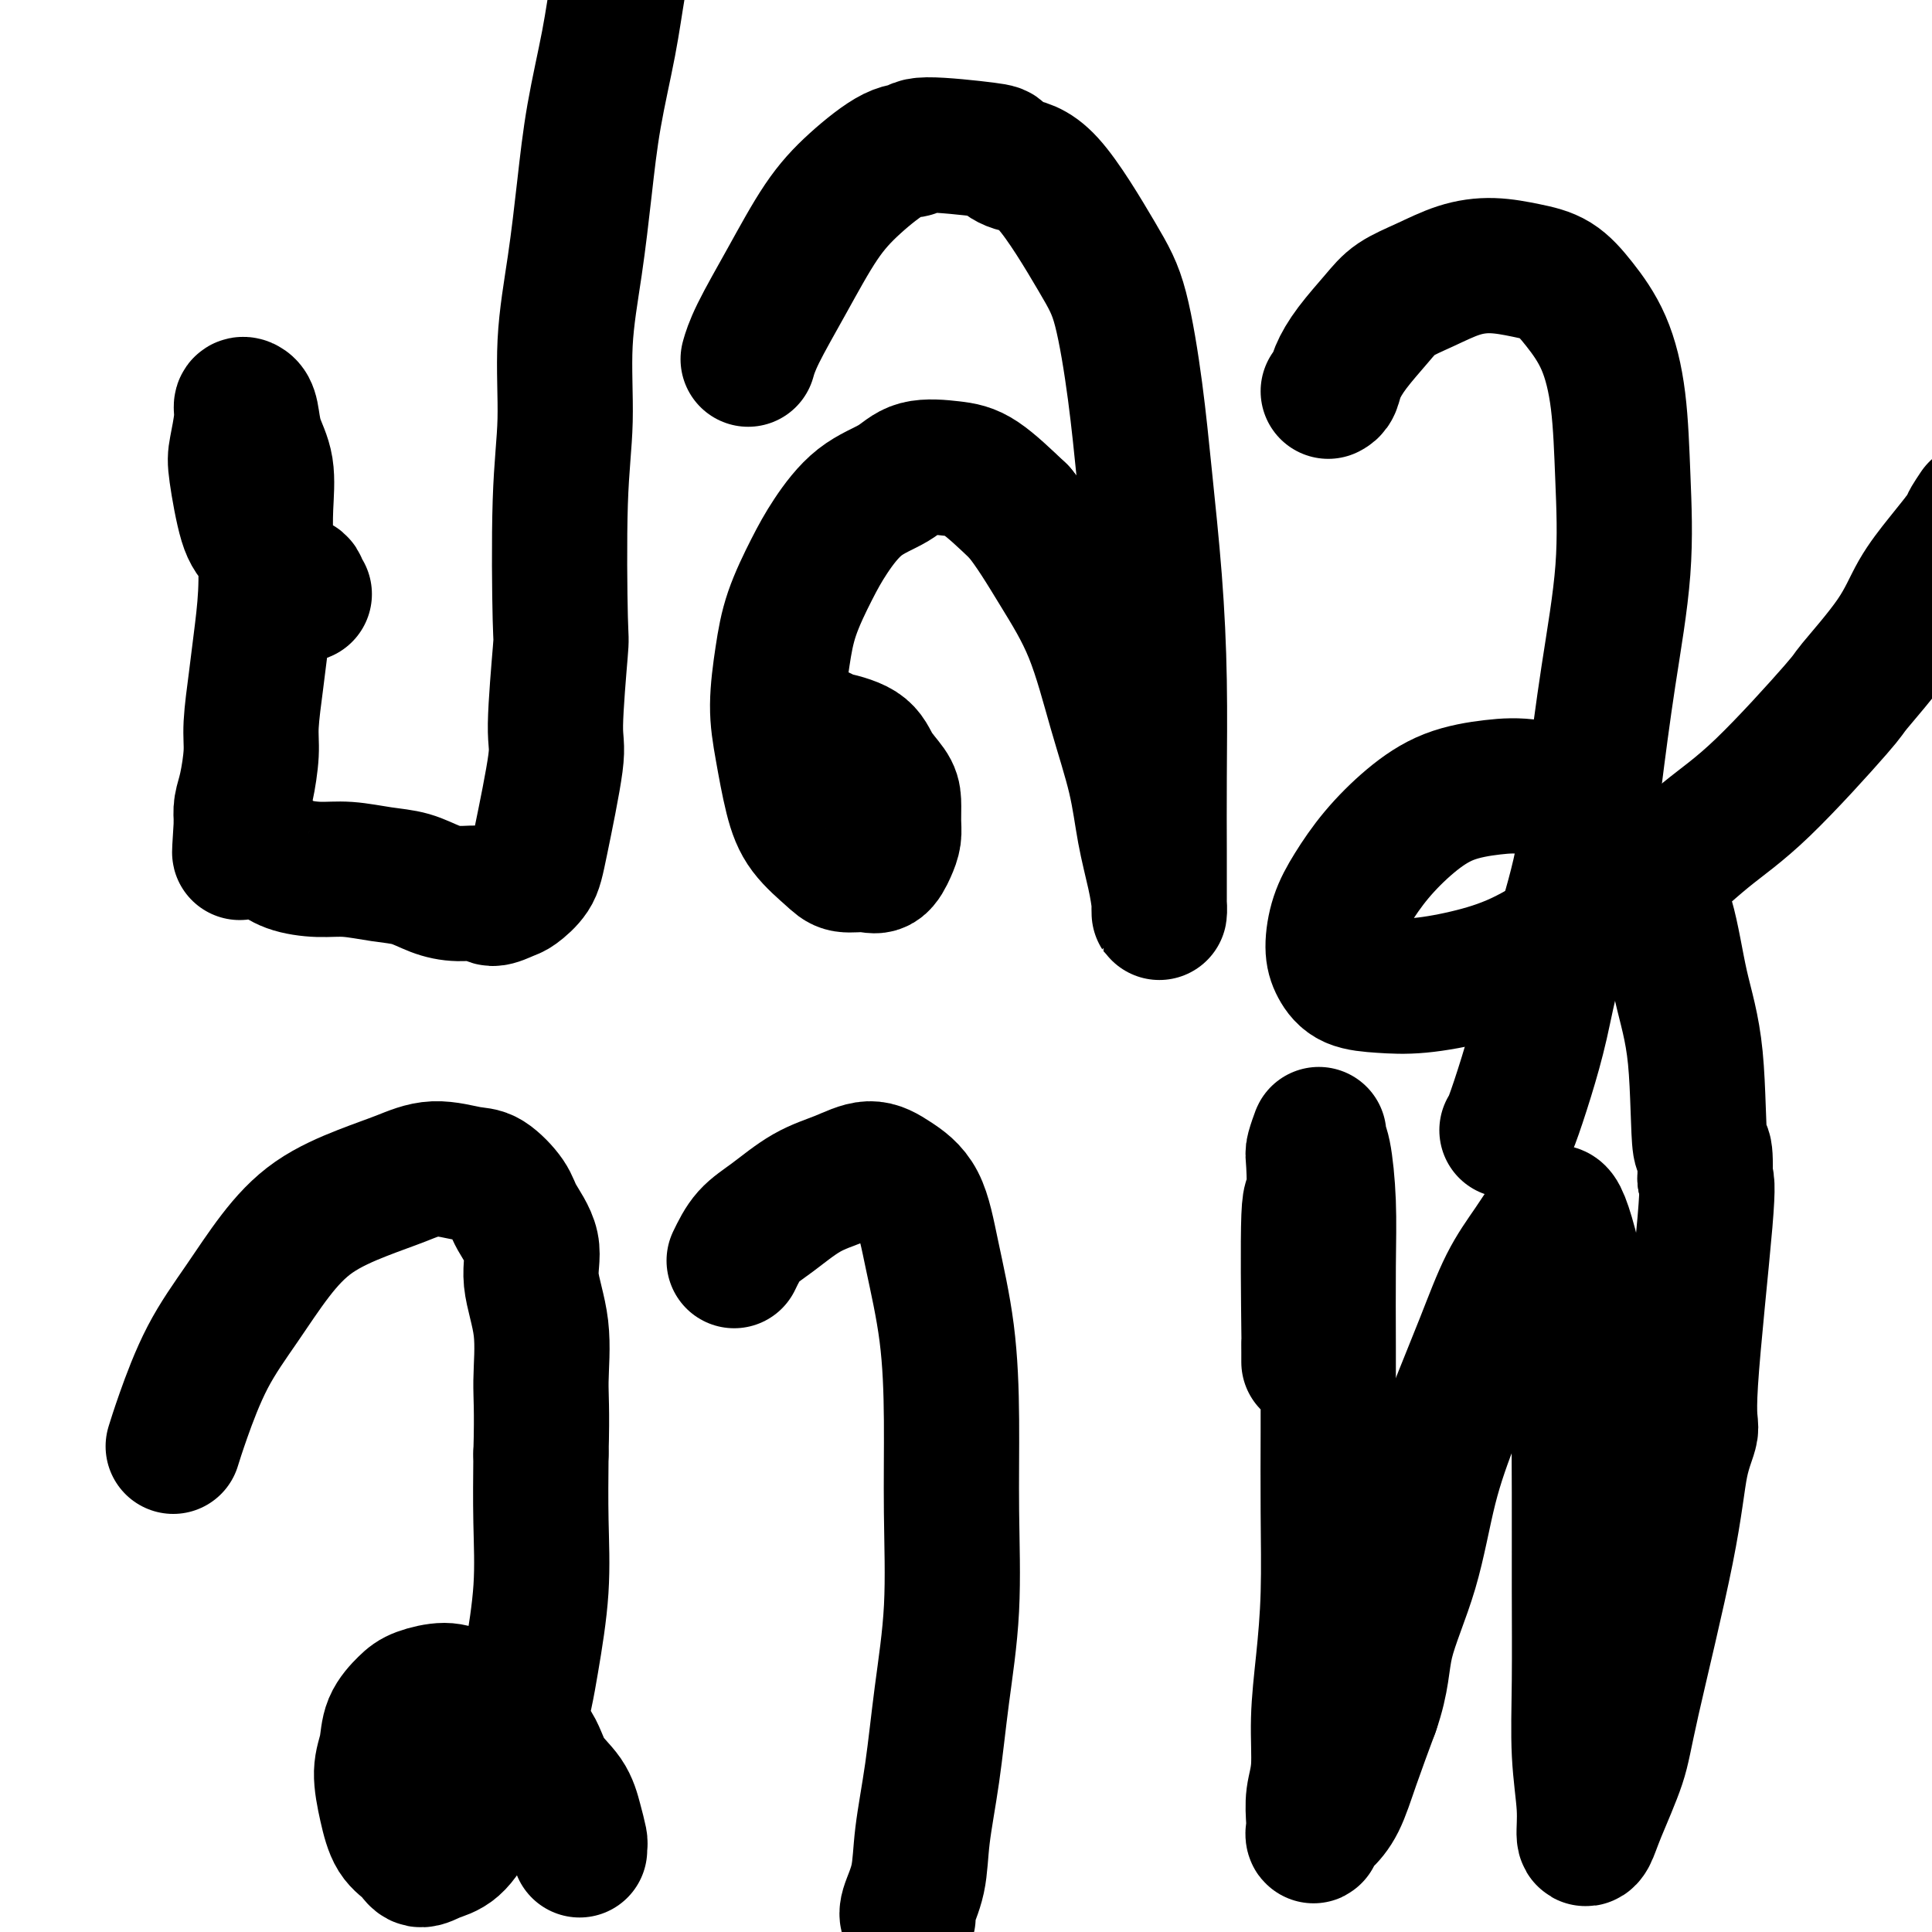
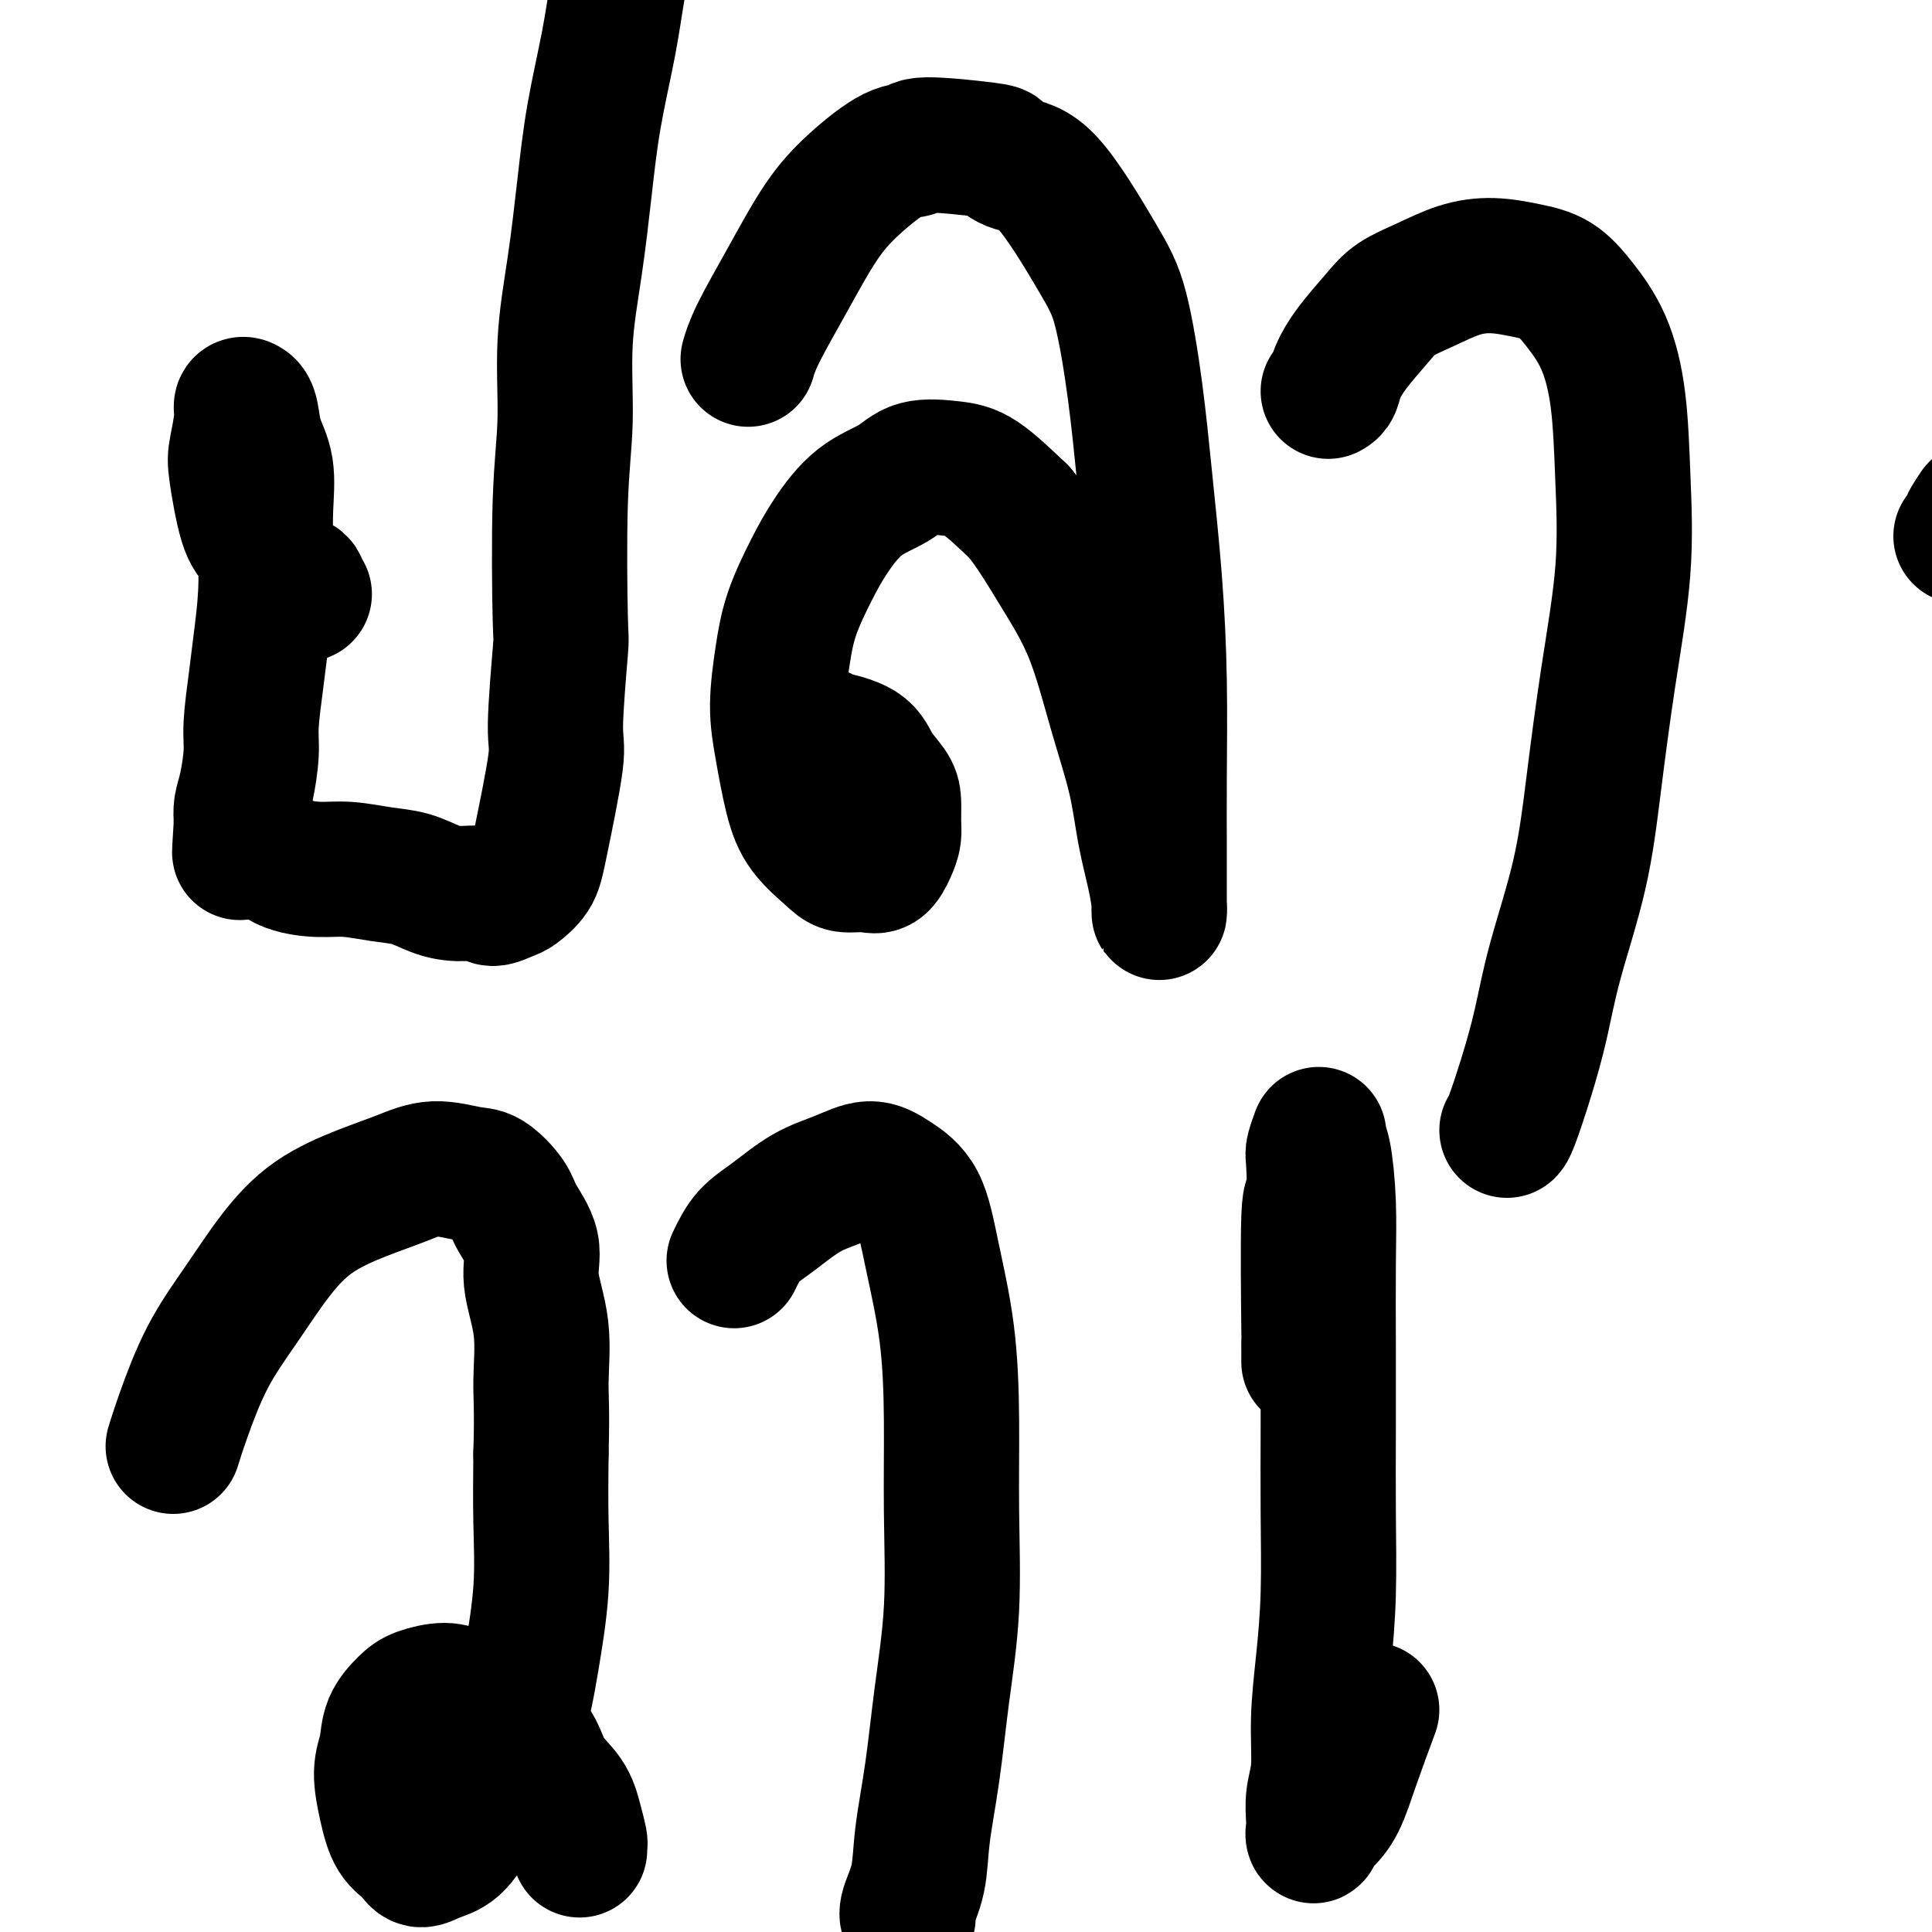
<svg xmlns="http://www.w3.org/2000/svg" viewBox="0 0 400 400" version="1.1">
  <g fill="none" stroke="#000000" stroke-width="28" stroke-linecap="round" stroke-linejoin="round">
    <path d="M63,123c-0.478,0.209 -0.957,0.418 -1,0c-0.043,-0.418 0.349,-1.463 0,-2c-0.349,-0.537 -1.440,-0.567 -3,-2c-1.560,-1.433 -3.591,-4.270 -5,-6c-1.409,-1.730 -2.196,-2.352 -3,-5c-0.804,-2.648 -1.624,-7.323 -2,-10c-0.376,-2.677 -0.308,-3.355 0,-5c0.308,-1.645 0.855,-4.258 1,-6c0.145,-1.742 -0.111,-2.612 0,-3c0.111,-0.388 0.590,-0.294 1,0c0.410,0.294 0.751,0.787 1,2c0.249,1.213 0.407,3.145 1,5c0.593,1.855 1.620,3.631 2,6c0.380,2.369 0.113,5.329 0,8c-0.113,2.671 -0.073,5.053 0,8c0.073,2.947 0.178,6.459 0,10c-0.178,3.541 -0.639,7.112 -1,10c-0.361,2.888 -0.622,5.094 -1,8c-0.378,2.906 -0.872,6.511 -1,9c-0.128,2.489 0.110,3.863 0,6c-0.110,2.137 -0.568,5.037 -1,7c-0.432,1.963 -0.838,2.989 -1,4c-0.162,1.011 -0.081,2.005 0,3" />
    <path d="M50,170c-0.758,11.714 -0.152,4.500 0,2c0.152,-2.500 -0.149,-0.285 0,1c0.149,1.285 0.748,1.641 1,2c0.252,0.359 0.158,0.722 1,1c0.842,0.278 2.622,0.470 4,1c1.378,0.530 2.356,1.398 4,2c1.644,0.602 3.954,0.938 6,1c2.046,0.062 3.826,-0.151 6,0c2.174,0.151 4.740,0.666 7,1c2.260,0.334 4.214,0.486 6,1c1.786,0.514 3.403,1.388 5,2c1.597,0.612 3.175,0.961 5,1c1.825,0.039 3.897,-0.232 5,0c1.103,0.232 1.239,0.969 2,1c0.761,0.031 2.149,-0.643 3,-1c0.851,-0.357 1.166,-0.397 2,-1c0.834,-0.603 2.189,-1.768 3,-3c0.811,-1.232 1.079,-2.531 2,-7c0.921,-4.469 2.494,-12.108 3,-16c0.506,-3.892 -0.056,-4.038 0,-8c0.056,-3.962 0.732,-11.739 1,-15c0.268,-3.261 0.130,-2.006 0,-7c-0.130,-4.994 -0.253,-16.237 0,-24c0.253,-7.763 0.882,-12.046 1,-17c0.118,-4.954 -0.274,-10.578 0,-16c0.274,-5.422 1.214,-10.642 2,-16c0.786,-5.358 1.418,-10.856 2,-16c0.582,-5.144 1.115,-9.936 2,-15c0.885,-5.064 2.123,-10.402 3,-15c0.877,-4.598 1.393,-8.457 2,-12c0.607,-3.543 1.303,-6.772 2,-10" />
    <path d="M130,-13c2.311,-14.345 1.590,-8.208 2,-7c0.410,1.208 1.952,-2.513 3,-5c1.048,-2.487 1.600,-3.739 2,-5c0.400,-1.261 0.646,-2.532 1,-3c0.354,-0.468 0.815,-0.134 1,0c0.185,0.134 0.092,0.067 0,0" />
    <path d="M170,152c0.473,0.458 0.946,0.917 1,1c0.054,0.083 -0.311,-0.208 1,0c1.311,0.208 4.299,0.916 6,2c1.701,1.084 2.117,2.545 3,4c0.883,1.455 2.234,2.906 3,4c0.766,1.094 0.946,1.832 1,3c0.054,1.168 -0.018,2.768 0,4c0.018,1.232 0.125,2.097 0,3c-0.125,0.903 -0.481,1.846 -1,3c-0.519,1.154 -1.199,2.520 -2,3c-0.801,0.480 -1.723,0.076 -3,0c-1.277,-0.076 -2.909,0.177 -4,0c-1.091,-0.177 -1.642,-0.784 -3,-2c-1.358,-1.216 -3.524,-3.043 -5,-5c-1.476,-1.957 -2.262,-4.046 -3,-7c-0.738,-2.954 -1.429,-6.774 -2,-10c-0.571,-3.226 -1.022,-5.858 -1,-9c0.022,-3.142 0.516,-6.795 1,-10c0.484,-3.205 0.958,-5.963 2,-9c1.042,-3.037 2.653,-6.352 4,-9c1.347,-2.648 2.432,-4.629 4,-7c1.568,-2.371 3.620,-5.130 6,-7c2.380,-1.870 5.088,-2.849 7,-4c1.912,-1.151 3.028,-2.473 5,-3c1.972,-0.527 4.800,-0.257 7,0c2.200,0.257 3.771,0.502 6,2c2.229,1.498 5.114,4.249 8,7" />
    <path d="M211,106c2.690,3.222 5.416,7.775 8,12c2.584,4.225 5.024,8.120 7,13c1.976,4.880 3.486,10.746 5,16c1.514,5.254 3.033,9.896 4,14c0.967,4.104 1.384,7.670 2,11c0.616,3.330 1.433,6.424 2,9c0.567,2.576 0.884,4.632 1,6c0.116,1.368 0.032,2.046 0,2c-0.032,-0.046 -0.011,-0.815 0,-3c0.011,-2.185 0.011,-5.784 0,-10c-0.011,-4.216 -0.033,-9.048 0,-15c0.033,-5.952 0.119,-13.024 0,-20c-0.119,-6.976 -0.445,-13.857 -1,-21c-0.555,-7.143 -1.339,-14.548 -2,-21c-0.661,-6.452 -1.198,-11.951 -2,-18c-0.802,-6.049 -1.869,-12.647 -3,-17c-1.131,-4.353 -2.327,-6.461 -5,-11c-2.673,-4.539 -6.822,-11.508 -10,-15c-3.178,-3.492 -5.385,-3.506 -7,-4c-1.615,-0.494 -2.637,-1.468 -3,-2c-0.363,-0.532 -0.065,-0.623 -3,-1c-2.935,-0.377 -9.101,-1.041 -12,-1c-2.899,0.041 -2.531,0.785 -3,1c-0.469,0.215 -1.775,-0.099 -4,1c-2.225,1.099 -5.371,3.612 -8,6c-2.629,2.388 -4.743,4.651 -7,8c-2.257,3.349 -4.656,7.784 -7,12c-2.344,4.216 -4.631,8.212 -6,11c-1.369,2.788 -1.820,4.368 -2,5c-0.180,0.632 -0.090,0.316 0,0" />
    <path d="M275,81c0.366,-0.193 0.732,-0.386 1,-1c0.268,-0.614 0.439,-1.647 1,-3c0.561,-1.353 1.512,-3.024 3,-5c1.488,-1.976 3.512,-4.257 5,-6c1.488,-1.743 2.441,-2.948 4,-4c1.559,-1.052 3.725,-1.952 6,-3c2.275,-1.048 4.659,-2.243 7,-3c2.341,-0.757 4.640,-1.075 7,-1c2.360,0.075 4.783,0.543 7,1c2.217,0.457 4.229,0.903 6,2c1.771,1.097 3.300,2.845 5,5c1.700,2.155 3.571,4.718 5,8c1.429,3.282 2.416,7.282 3,12c0.584,4.718 0.766,10.153 1,16c0.234,5.847 0.519,12.106 0,19c-0.519,6.894 -1.843,14.422 -3,22c-1.157,7.578 -2.147,15.205 -3,22c-0.853,6.795 -1.570,12.759 -3,19c-1.430,6.241 -3.574,12.758 -5,18c-1.426,5.242 -2.133,9.208 -3,13c-0.867,3.792 -1.892,7.408 -3,11c-1.108,3.592 -2.298,7.159 -3,9c-0.702,1.841 -0.915,1.954 -1,2c-0.085,0.046 -0.043,0.023 0,0" />
    <path d="M120,383c-0.022,-0.398 -0.043,-0.796 0,-1c0.043,-0.204 0.152,-0.214 0,-1c-0.152,-0.786 -0.564,-2.348 -1,-4c-0.436,-1.652 -0.894,-3.395 -2,-5c-1.106,-1.605 -2.859,-3.074 -4,-5c-1.141,-1.926 -1.672,-4.310 -3,-6c-1.328,-1.690 -3.455,-2.685 -5,-4c-1.545,-1.315 -2.510,-2.950 -4,-4c-1.490,-1.050 -3.506,-1.514 -5,-2c-1.494,-0.486 -2.466,-0.994 -4,-1c-1.534,-0.006 -3.631,0.491 -5,1c-1.369,0.509 -2.011,1.029 -3,2c-0.989,0.971 -2.327,2.392 -3,4c-0.673,1.608 -0.682,3.403 -1,5c-0.318,1.597 -0.945,2.997 -1,5c-0.055,2.003 0.463,4.611 1,7c0.537,2.389 1.094,4.560 2,6c0.906,1.440 2.160,2.150 3,3c0.840,0.850 1.265,1.841 2,2c0.735,0.159 1.779,-0.514 3,-1c1.221,-0.486 2.620,-0.787 4,-2c1.380,-1.213 2.741,-3.340 4,-6c1.259,-2.660 2.414,-5.853 4,-9c1.586,-3.147 3.602,-6.246 5,-10c1.398,-3.754 2.179,-8.161 3,-13c0.821,-4.839 1.683,-10.111 2,-15c0.317,-4.889 0.091,-9.397 0,-14c-0.091,-4.603 -0.045,-9.302 0,-14" />
    <path d="M112,301c0.274,-9.520 -0.042,-11.821 0,-15c0.042,-3.179 0.442,-7.238 0,-11c-0.442,-3.762 -1.724,-7.229 -2,-10c-0.276,-2.771 0.456,-4.846 0,-7c-0.456,-2.154 -2.101,-4.386 -3,-6c-0.899,-1.614 -1.053,-2.609 -2,-4c-0.947,-1.391 -2.689,-3.178 -4,-4c-1.311,-0.822 -2.193,-0.680 -4,-1c-1.807,-0.320 -4.540,-1.100 -7,-1c-2.460,0.100 -4.648,1.082 -7,2c-2.352,0.918 -4.869,1.772 -8,3c-3.131,1.228 -6.876,2.830 -10,5c-3.124,2.170 -5.625,4.908 -8,8c-2.375,3.092 -4.623,6.539 -7,10c-2.377,3.461 -4.885,6.938 -7,11c-2.115,4.062 -3.839,8.709 -5,12c-1.161,3.291 -1.760,5.226 -2,6c-0.240,0.774 -0.120,0.387 0,0" />
    <path d="M152,261c0.868,-1.793 1.736,-3.585 3,-5c1.264,-1.415 2.924,-2.451 5,-4c2.076,-1.549 4.569,-3.609 7,-5c2.431,-1.391 4.800,-2.113 7,-3c2.200,-0.887 4.232,-1.940 6,-2c1.768,-0.060 3.273,0.873 5,2c1.727,1.127 3.678,2.447 5,5c1.322,2.553 2.016,6.337 3,11c0.984,4.663 2.258,10.203 3,16c0.742,5.797 0.953,11.850 1,18c0.047,6.150 -0.072,12.396 0,19c0.072,6.604 0.333,13.566 0,20c-0.333,6.434 -1.260,12.340 -2,18c-0.740,5.660 -1.295,11.076 -2,16c-0.705,4.924 -1.562,9.358 -2,13c-0.438,3.642 -0.458,6.492 -1,9c-0.542,2.508 -1.608,4.675 -2,6c-0.392,1.325 -0.112,1.807 0,2c0.112,0.193 0.056,0.096 0,0" />
    <path d="M271,282c0.002,-0.528 0.004,-1.056 0,-2c-0.004,-0.944 -0.015,-2.305 0,-2c0.015,0.305 0.055,2.277 0,-3c-0.055,-5.277 -0.207,-17.804 0,-23c0.207,-5.196 0.773,-3.060 1,-4c0.227,-0.940 0.116,-4.956 0,-7c-0.116,-2.044 -0.238,-2.117 0,-3c0.238,-0.883 0.834,-2.577 1,-3c0.166,-0.423 -0.099,0.423 0,1c0.099,0.577 0.563,0.884 1,3c0.437,2.116 0.849,6.042 1,10c0.151,3.958 0.041,7.949 0,13c-0.041,5.051 -0.014,11.161 0,17c0.014,5.839 0.014,11.408 0,17c-0.014,5.592 -0.041,11.208 0,17c0.041,5.792 0.151,11.759 0,17c-0.151,5.241 -0.562,9.756 -1,14c-0.438,4.244 -0.902,8.217 -1,12c-0.098,3.783 0.168,7.375 0,10c-0.168,2.625 -0.772,4.282 -1,6c-0.228,1.718 -0.080,3.499 0,5c0.080,1.501 0.093,2.724 0,3c-0.093,0.276 -0.290,-0.396 0,-1c0.290,-0.604 1.067,-1.141 2,-2c0.933,-0.859 2.020,-2.039 3,-4c0.980,-1.961 1.851,-4.703 3,-8c1.149,-3.297 2.574,-7.148 4,-11" />
-     <path d="M284,354c2.281,-6.508 1.985,-9.779 3,-14c1.015,-4.221 3.341,-9.393 5,-15c1.659,-5.607 2.652,-11.649 4,-17c1.348,-5.351 3.051,-10.012 5,-15c1.949,-4.988 4.143,-10.303 6,-15c1.857,-4.697 3.375,-8.775 5,-12c1.625,-3.225 3.355,-5.596 5,-8c1.645,-2.404 3.205,-4.841 4,-6c0.795,-1.159 0.826,-1.042 1,-1c0.174,0.042 0.492,0.007 1,1c0.508,0.993 1.208,3.015 2,6c0.792,2.985 1.677,6.935 2,12c0.323,5.065 0.086,11.246 0,18c-0.086,6.754 -0.019,14.083 0,21c0.019,6.917 -0.010,13.423 0,20c0.010,6.577 0.058,13.225 0,19c-0.058,5.775 -0.222,10.675 0,15c0.222,4.325 0.830,8.073 1,11c0.170,2.927 -0.097,5.033 0,6c0.097,0.967 0.558,0.797 1,0c0.442,-0.797 0.866,-2.220 2,-5c1.134,-2.780 2.978,-6.916 4,-10c1.022,-3.084 1.224,-5.117 3,-13c1.776,-7.883 5.128,-21.618 7,-31c1.872,-9.382 2.264,-14.412 3,-18c0.736,-3.588 1.816,-5.735 2,-7c0.184,-1.265 -0.527,-1.648 0,-10c0.527,-8.352 2.294,-24.672 3,-33c0.706,-8.328 0.353,-8.664 0,-9" />
-     <path d="M353,244c0.259,-8.730 -0.595,-4.555 -1,-7c-0.405,-2.445 -0.361,-11.510 -1,-18c-0.639,-6.490 -1.962,-10.406 -3,-15c-1.038,-4.594 -1.791,-9.865 -3,-14c-1.209,-4.135 -2.875,-7.133 -5,-10c-2.125,-2.867 -4.708,-5.601 -7,-8c-2.292,-2.399 -4.291,-4.461 -7,-6c-2.709,-1.539 -6.128,-2.553 -9,-3c-2.872,-0.447 -5.199,-0.326 -8,0c-2.801,0.326 -6.078,0.858 -9,2c-2.922,1.142 -5.491,2.896 -8,5c-2.509,2.104 -4.957,4.558 -7,7c-2.043,2.442 -3.679,4.871 -5,7c-1.321,2.129 -2.327,3.957 -3,6c-0.673,2.043 -1.014,4.300 -1,6c0.014,1.700 0.383,2.843 1,4c0.617,1.157 1.482,2.329 3,3c1.518,0.671 3.688,0.843 6,1c2.312,0.157 4.767,0.301 8,0c3.233,-0.301 7.246,-1.047 11,-2c3.754,-0.953 7.250,-2.112 11,-4c3.750,-1.888 7.756,-4.503 12,-7c4.244,-2.497 8.728,-4.875 13,-8c4.272,-3.125 8.334,-6.997 12,-10c3.666,-3.003 6.937,-5.137 12,-10c5.063,-4.863 11.918,-12.456 15,-16c3.082,-3.544 2.389,-3.038 4,-5c1.611,-1.962 5.525,-6.392 8,-10c2.475,-3.608 3.513,-6.394 5,-9c1.487,-2.606 3.425,-5.030 5,-7c1.575,-1.970 2.788,-3.485 4,-5" />
    <path d="M406,111c6.738,-8.607 3.083,-4.125 2,-3c-1.083,1.125 0.405,-1.107 1,-2c0.595,-0.893 0.298,-0.446 0,0" />
  </g>
</svg>